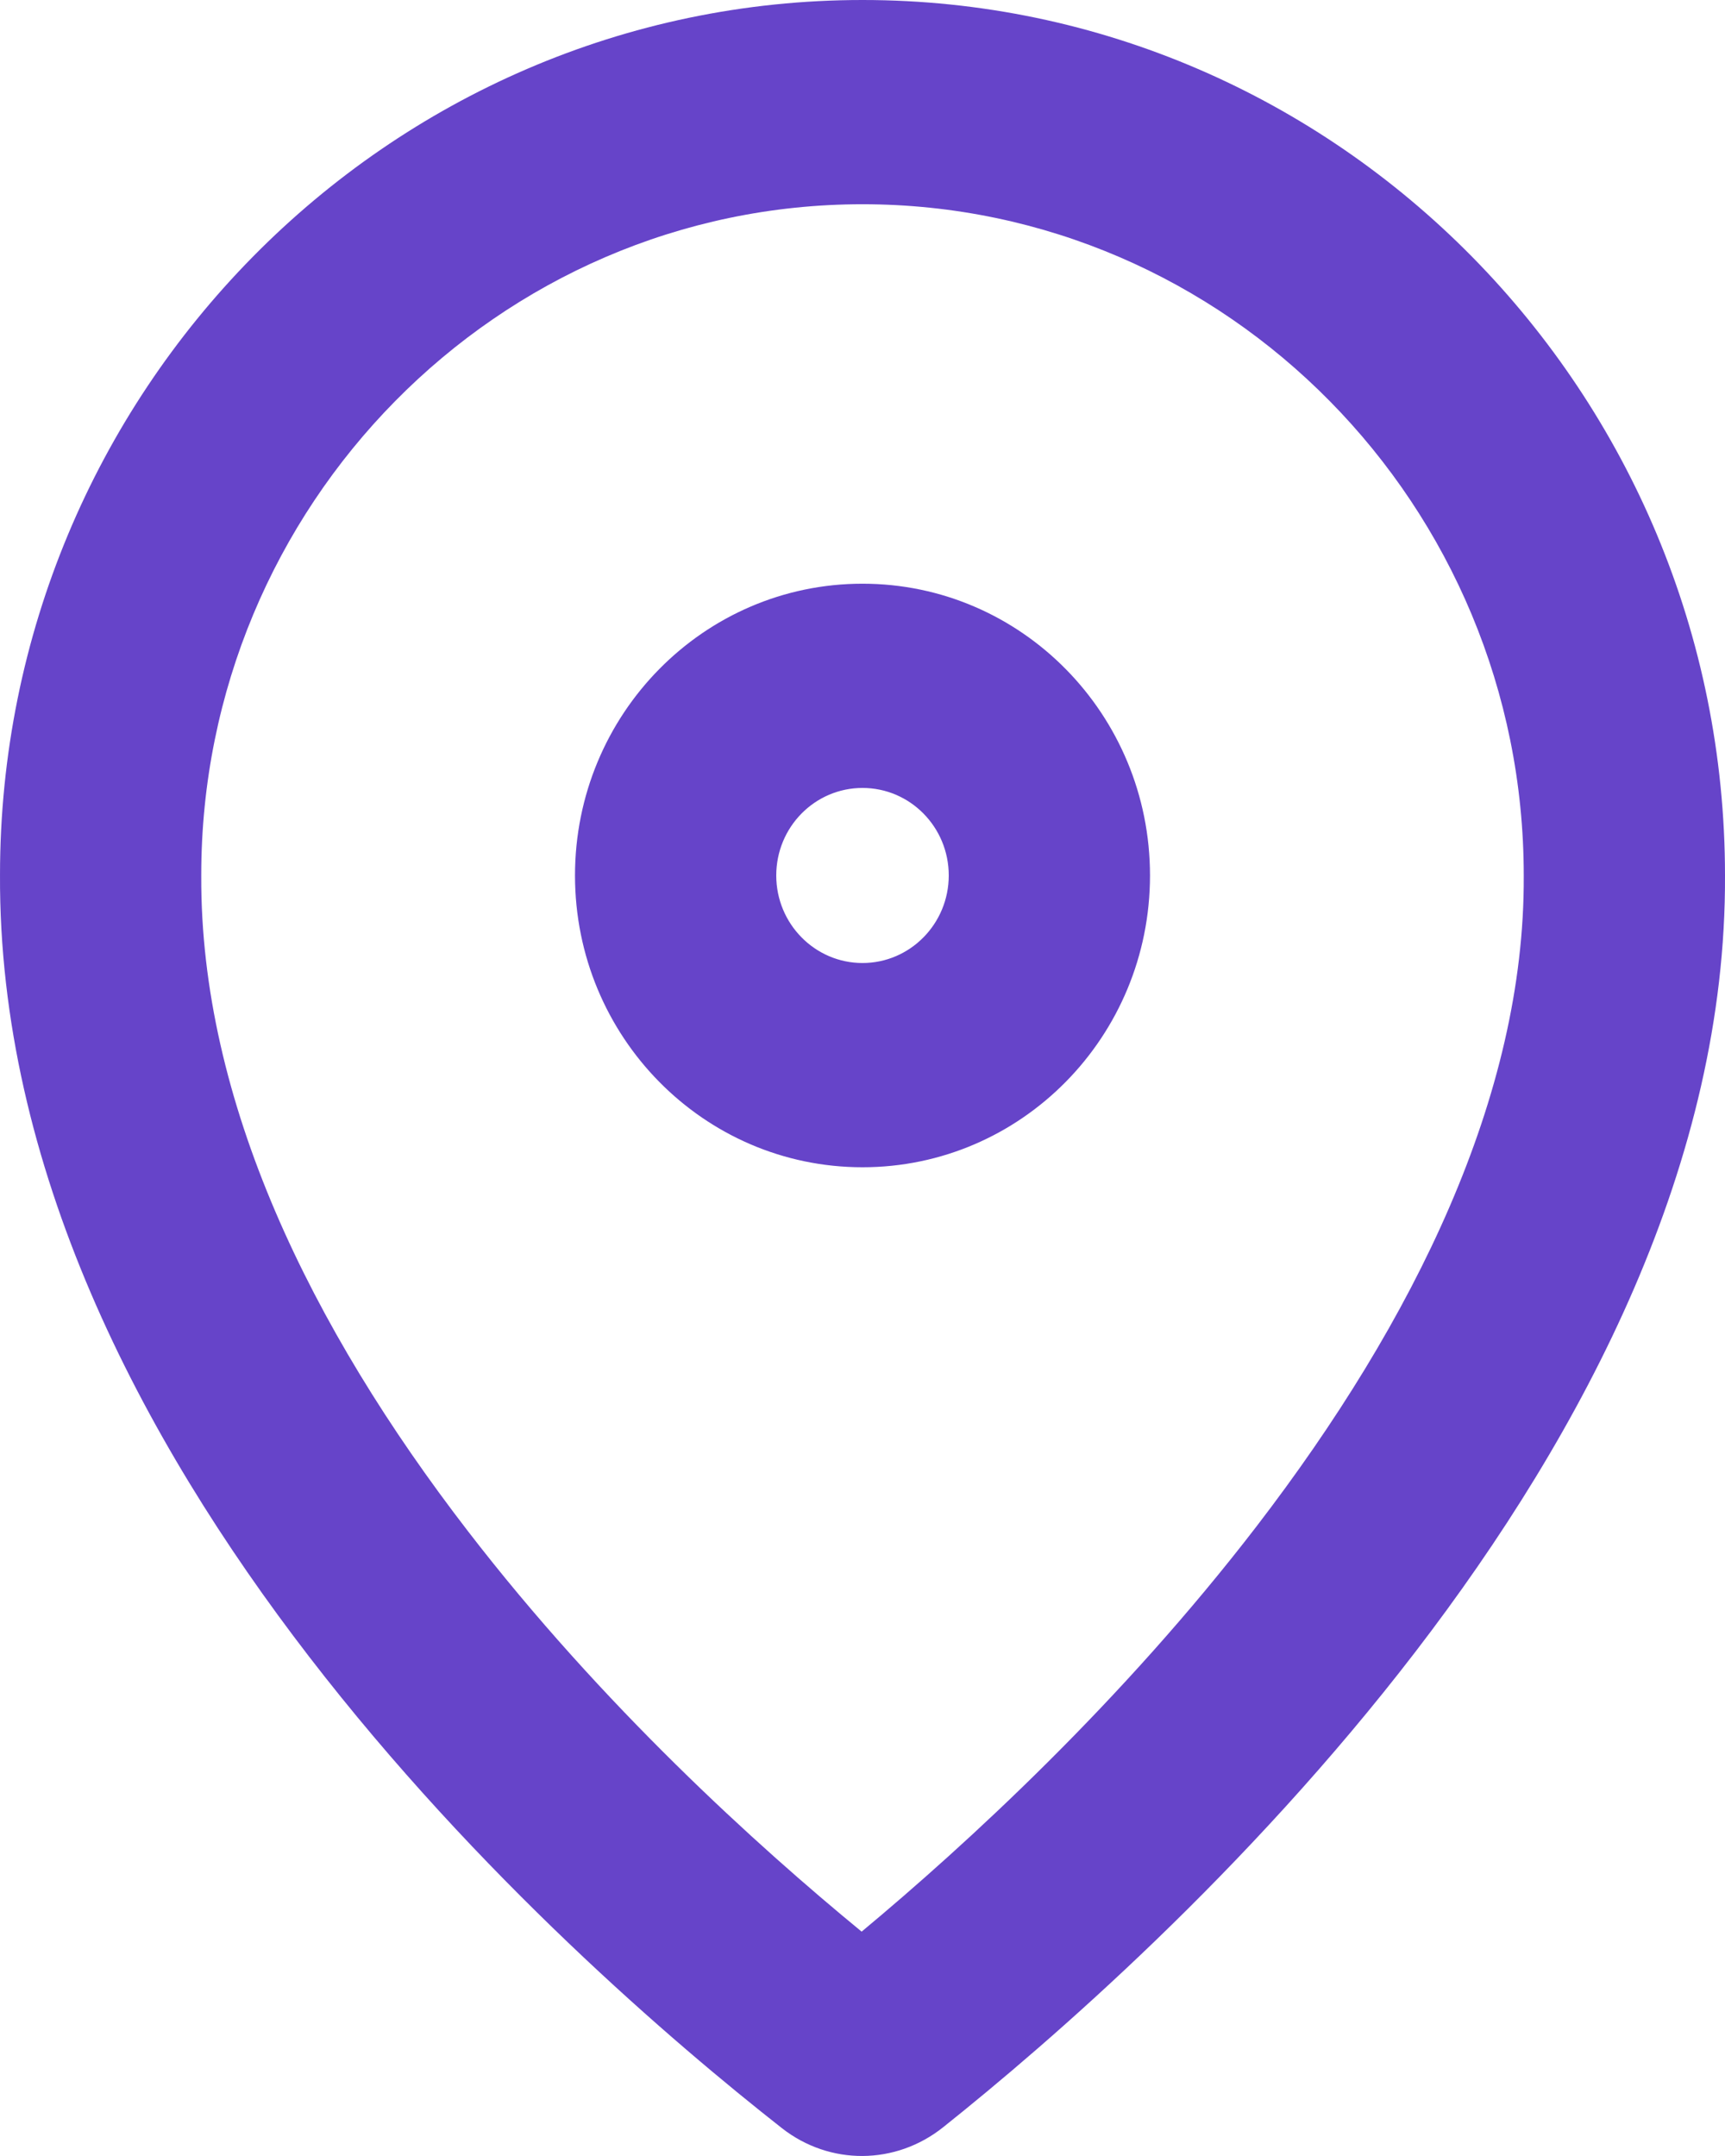
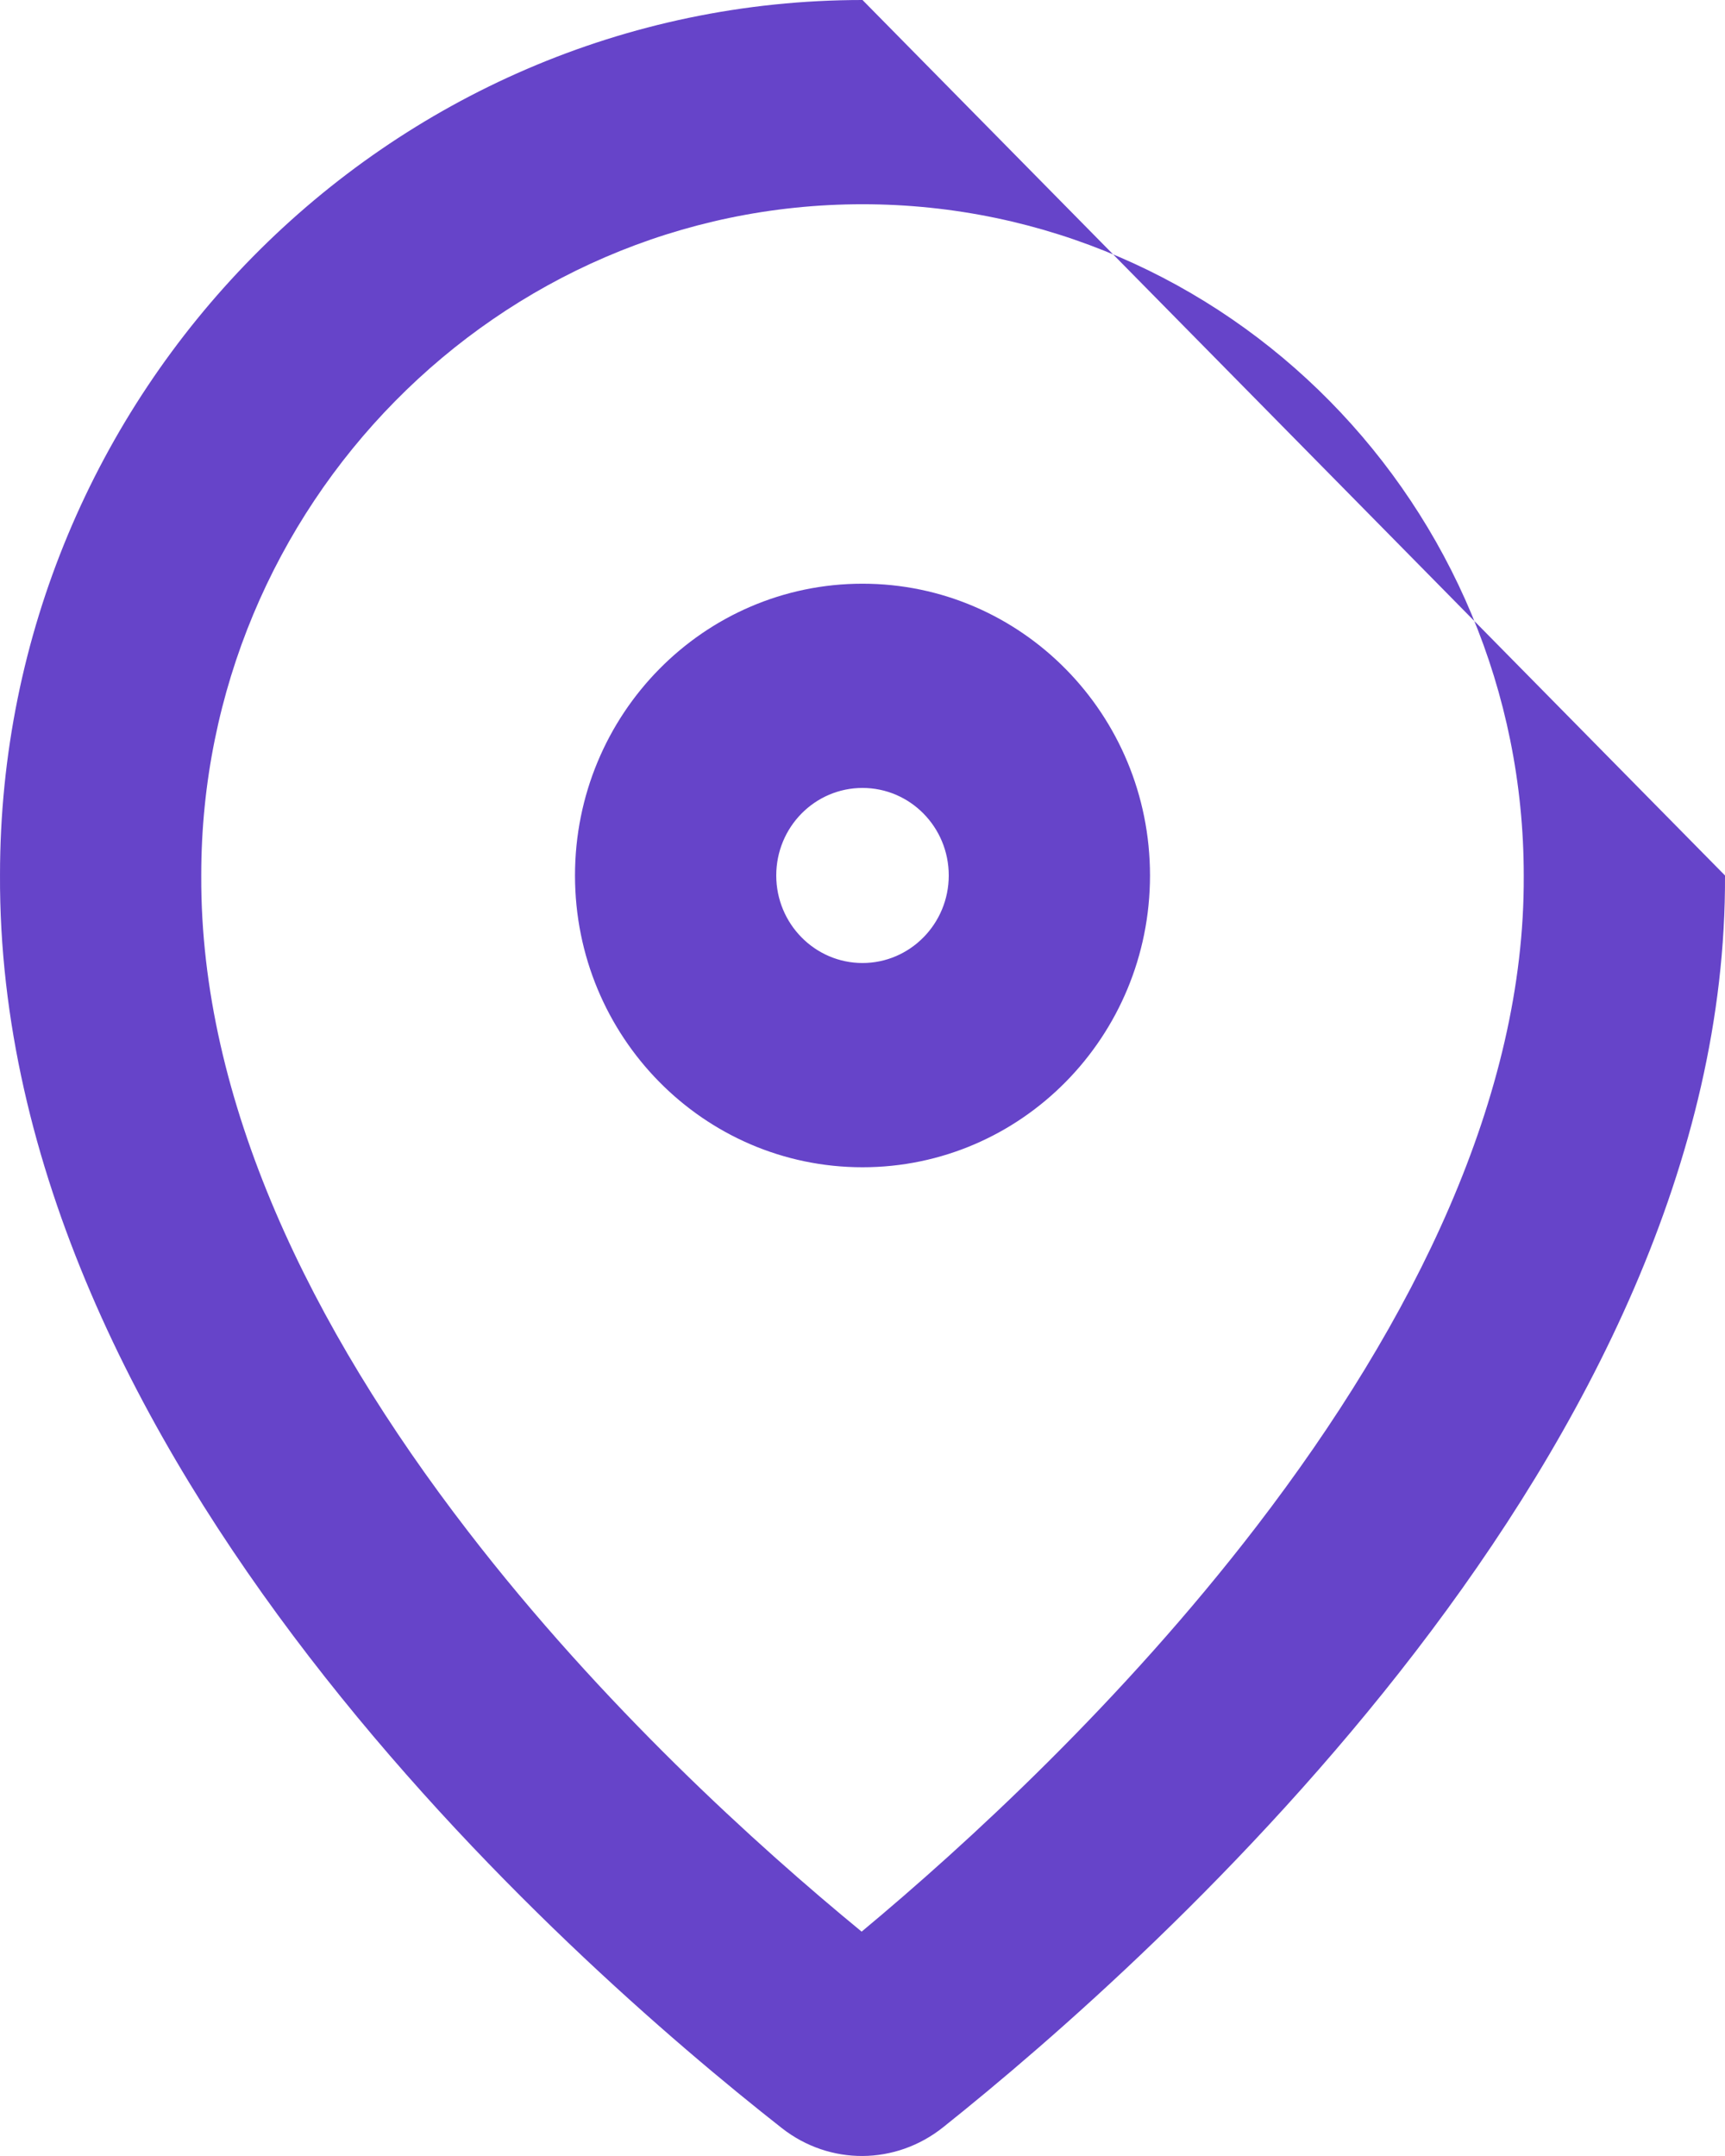
<svg xmlns="http://www.w3.org/2000/svg" width="12" height="15" viewBox="0 0 12 15" fill="none">
-   <path fill-rule="evenodd" clip-rule="evenodd" d="M1.4 6.093H1.4V6.087C1.4 3.518 3.464 1.421 6 1.421C8.535 1.421 10.6 3.517 10.6 6.091L10.6 6.097C10.607 7.621 9.839 9.189 8.743 10.617C7.804 11.84 6.722 12.833 5.994 13.439C5.266 12.841 4.187 11.864 3.253 10.65C2.163 9.235 1.393 7.66 1.4 6.093ZM6 0C2.692 0 6.10829e-05 2.733 6.10829e-05 6.087C-0.018 10.143 3.938 13.627 5.439 14.806C5.772 15.067 6.23 15.064 6.561 14.8C8.055 13.608 12.018 10.07 12 6.091C12 2.733 9.308 0 6 0ZM6.6 6.091C6.6 6.427 6.331 6.7 6 6.7C5.669 6.7 5.4 6.427 5.4 6.091C5.4 5.754 5.669 5.482 6 5.482C6.331 5.482 6.6 5.754 6.6 6.091ZM8 6.091C8 7.212 7.105 8.121 6 8.121C4.895 8.121 4 7.212 4 6.091C4 4.97 4.895 4.061 6 4.061C7.105 4.061 8 4.97 8 6.091Z" fill="#6644C9" />
+   <path fill-rule="evenodd" clip-rule="evenodd" d="M1.4 6.093H1.4V6.087C1.4 3.518 3.464 1.421 6 1.421C8.535 1.421 10.6 3.517 10.6 6.091L10.6 6.097C10.607 7.621 9.839 9.189 8.743 10.617C7.804 11.84 6.722 12.833 5.994 13.439C5.266 12.841 4.187 11.864 3.253 10.65C2.163 9.235 1.393 7.66 1.4 6.093ZM6 0C2.692 0 6.10829e-05 2.733 6.10829e-05 6.087C-0.018 10.143 3.938 13.627 5.439 14.806C5.772 15.067 6.23 15.064 6.561 14.8C8.055 13.608 12.018 10.07 12 6.091ZM6.6 6.091C6.6 6.427 6.331 6.7 6 6.7C5.669 6.7 5.4 6.427 5.4 6.091C5.4 5.754 5.669 5.482 6 5.482C6.331 5.482 6.6 5.754 6.6 6.091ZM8 6.091C8 7.212 7.105 8.121 6 8.121C4.895 8.121 4 7.212 4 6.091C4 4.97 4.895 4.061 6 4.061C7.105 4.061 8 4.97 8 6.091Z" fill="#6644C9" />
</svg>